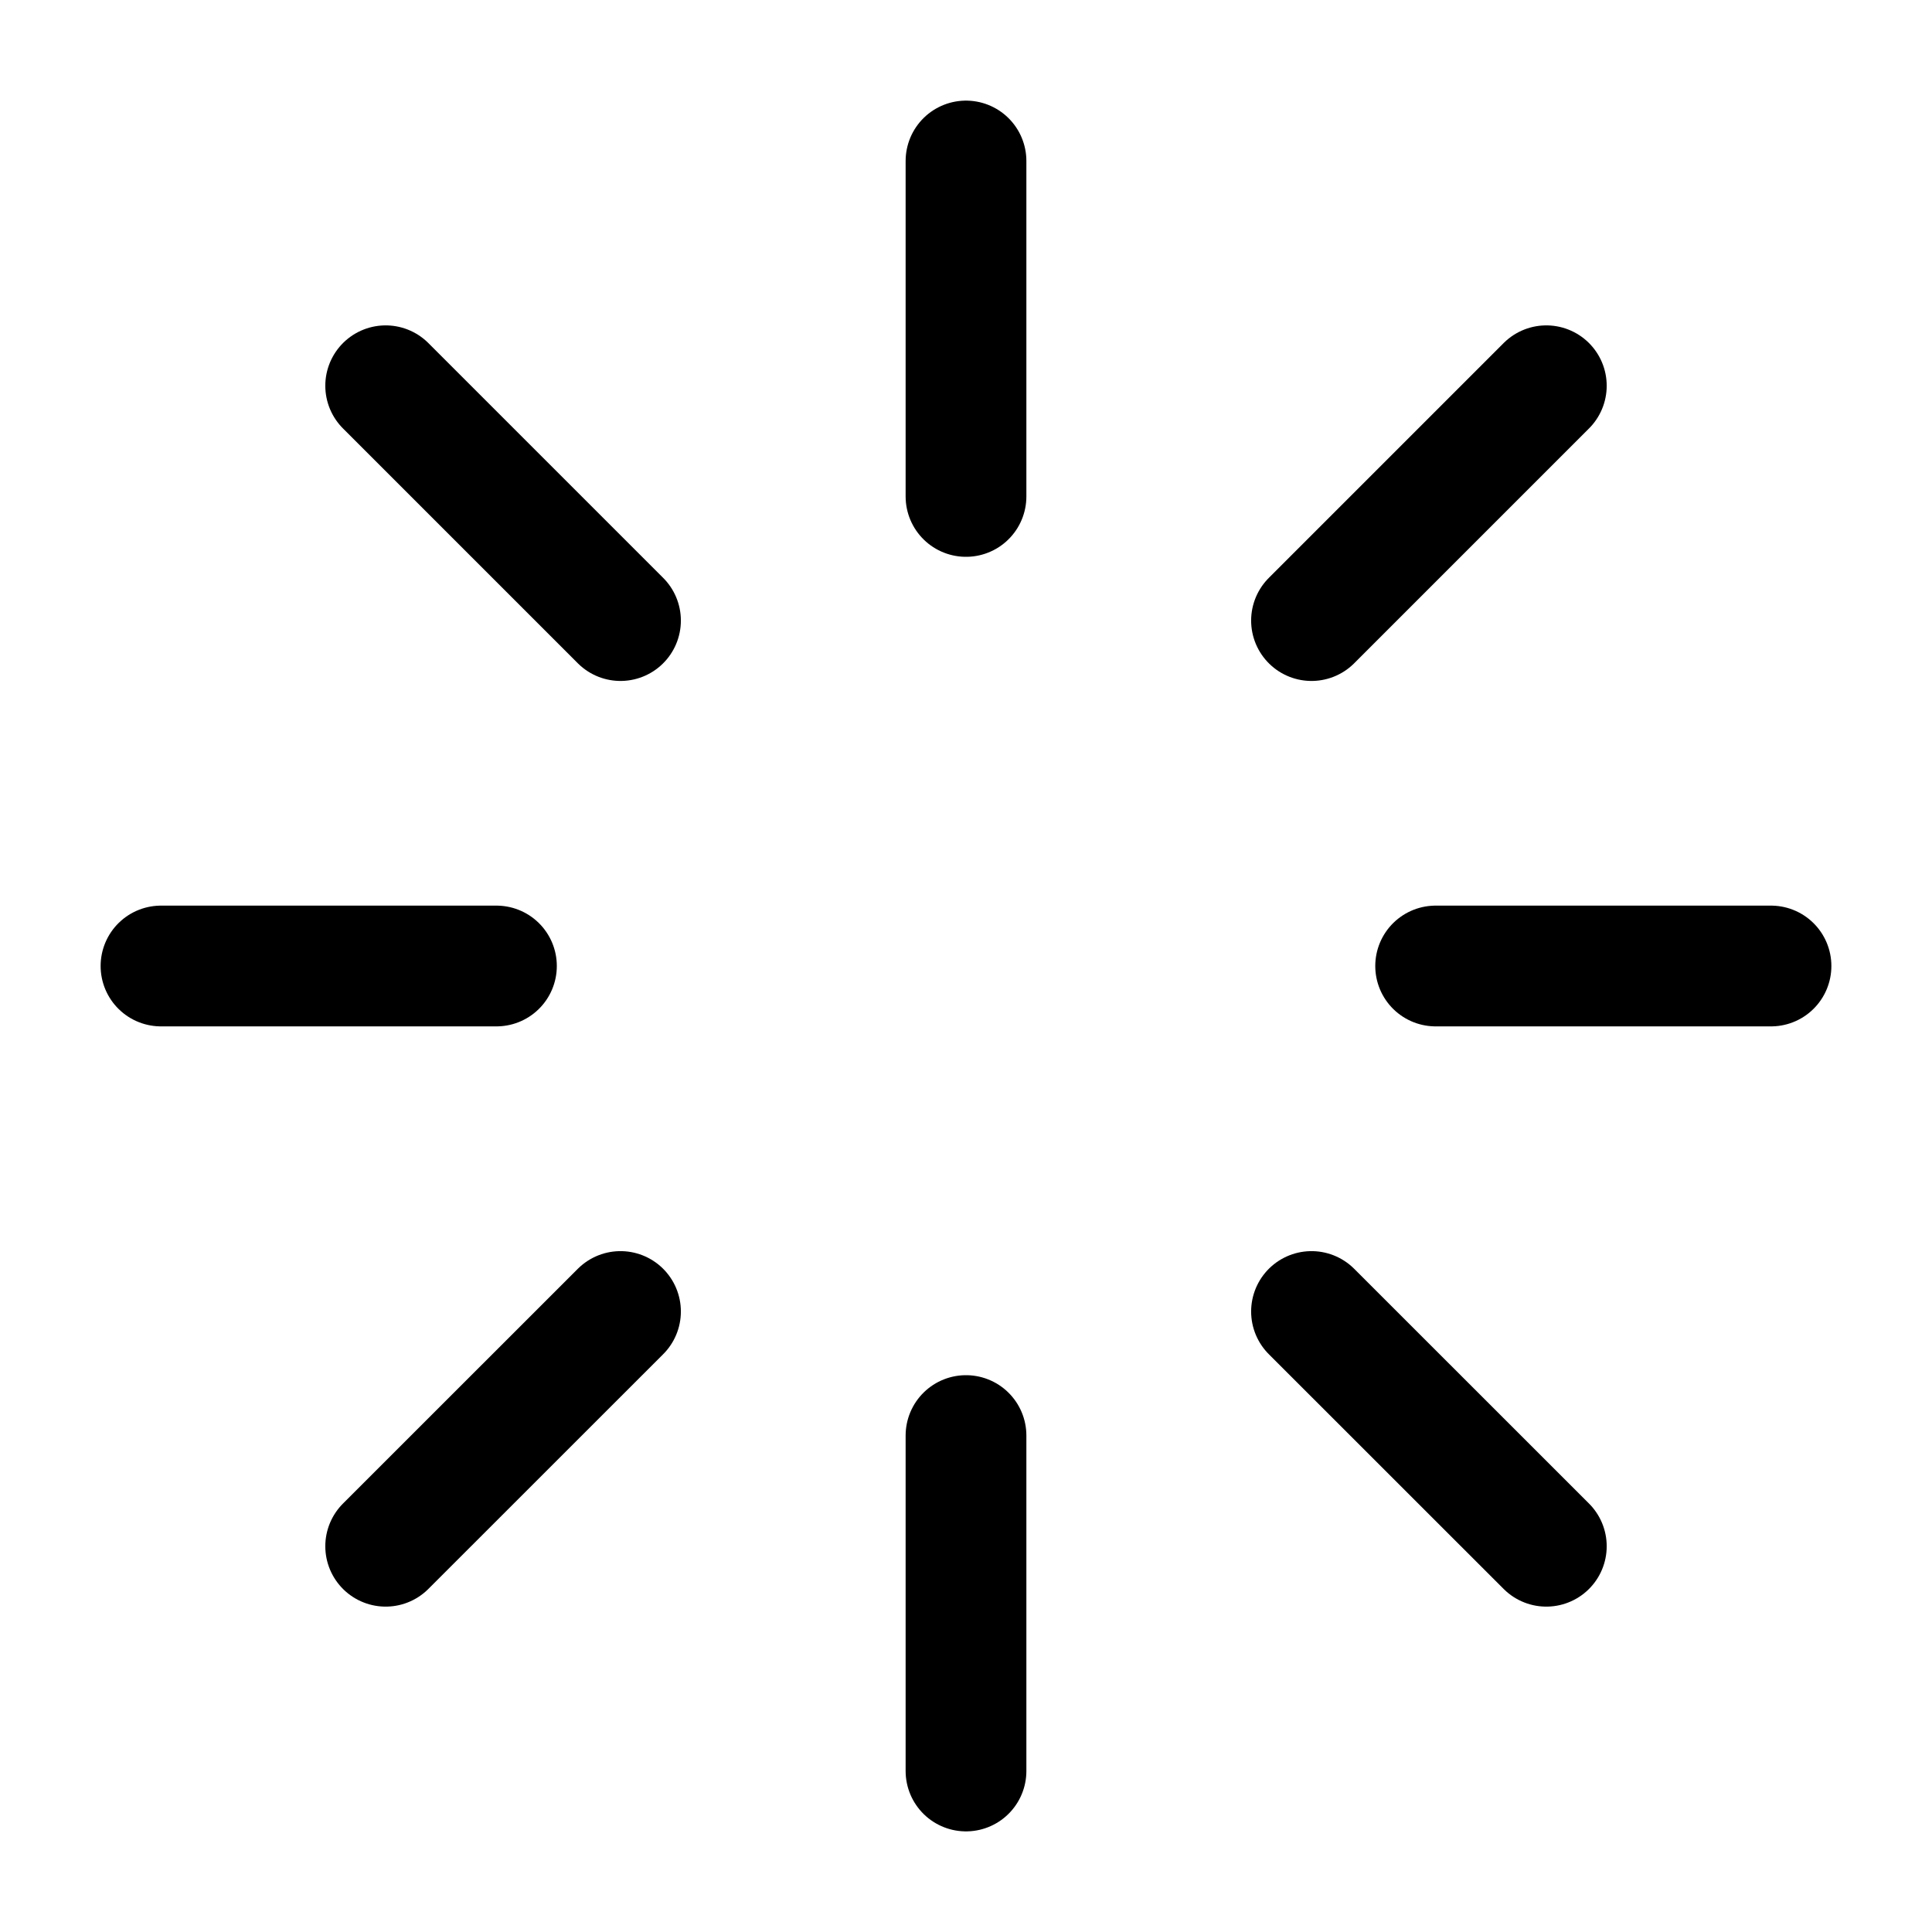
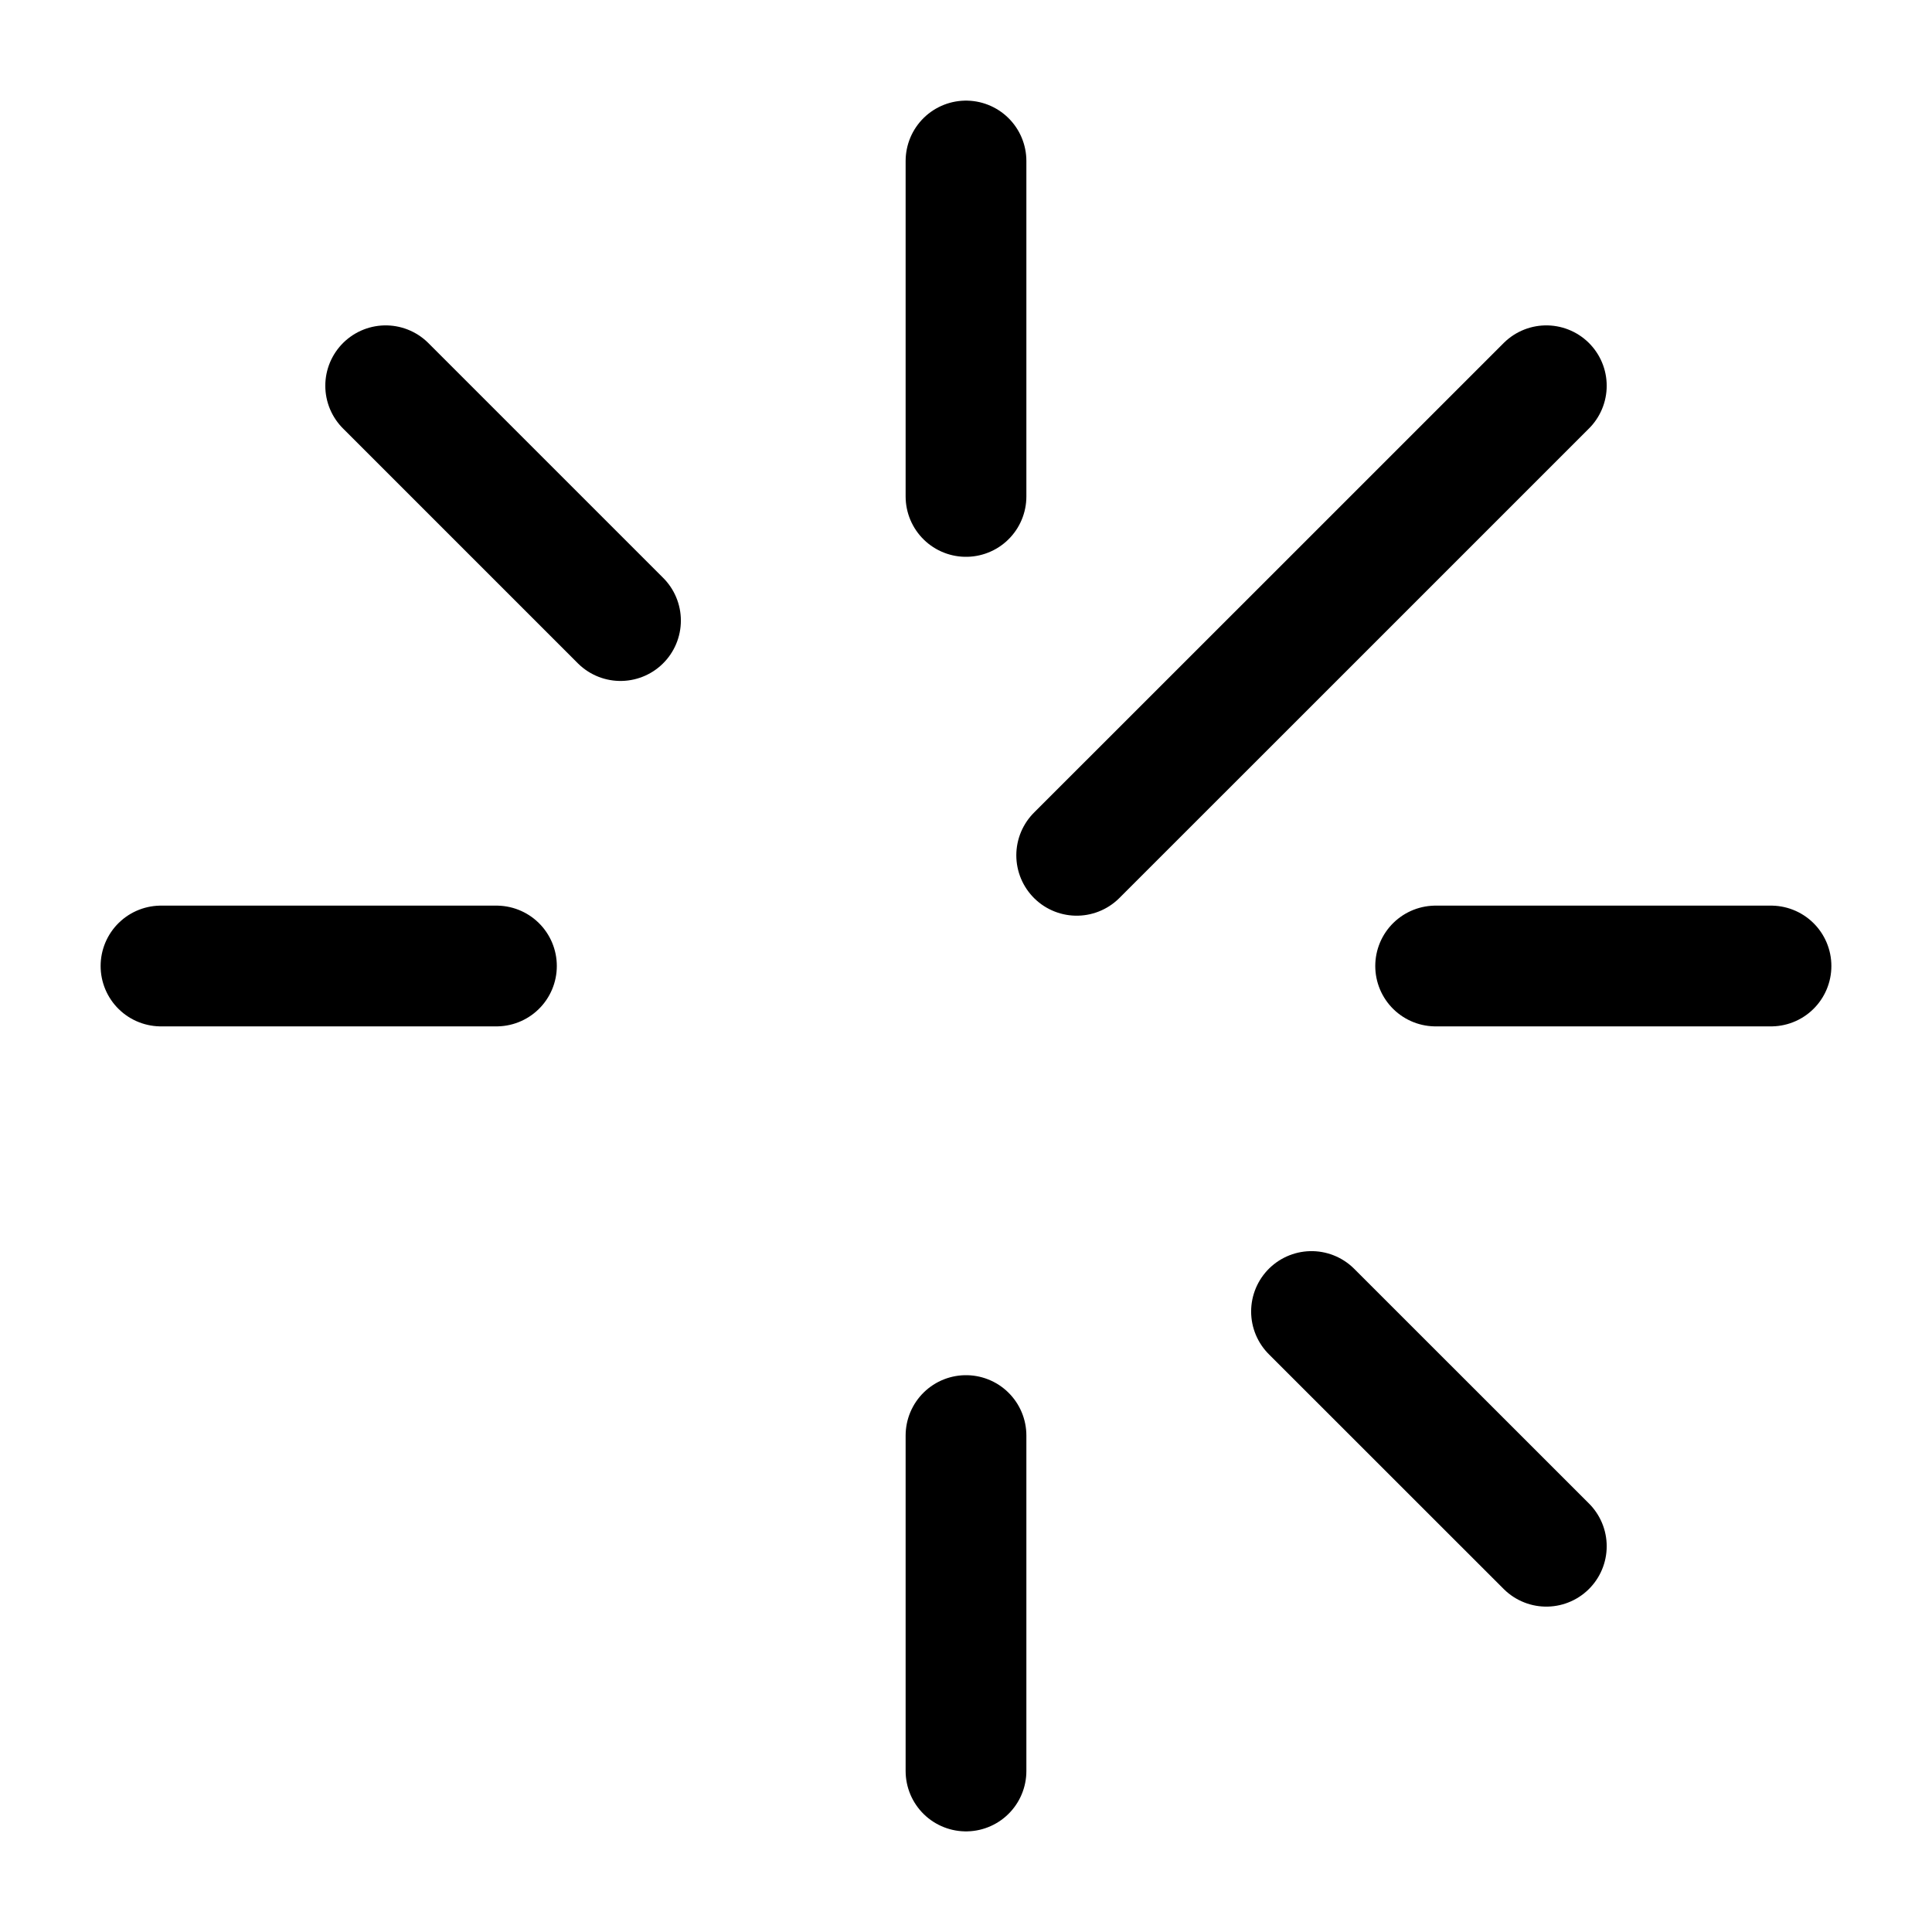
<svg xmlns="http://www.w3.org/2000/svg" width="800px" height="800px" viewBox="0 0 24 24" fill="none">
-   <path d="M12 2v4.167M12 17.833V22M22 12h-4.166M6.167 12H2M19.209 4.792l-2.917 2.917M7.708 16.292l-2.917 2.916M19.209 19.208l-2.917-2.916M7.708 7.709 4.791 4.792" stroke="#000000" stroke-width="1.5" stroke-miterlimit="10" stroke-linecap="round" />
+   <path d="M12 2v4.167M12 17.833V22M22 12h-4.166M6.167 12H2M19.209 4.792l-2.917 2.917l-2.917 2.916M19.209 19.208l-2.917-2.916M7.708 7.709 4.791 4.792" stroke="#000000" stroke-width="1.5" stroke-miterlimit="10" stroke-linecap="round" />
</svg>